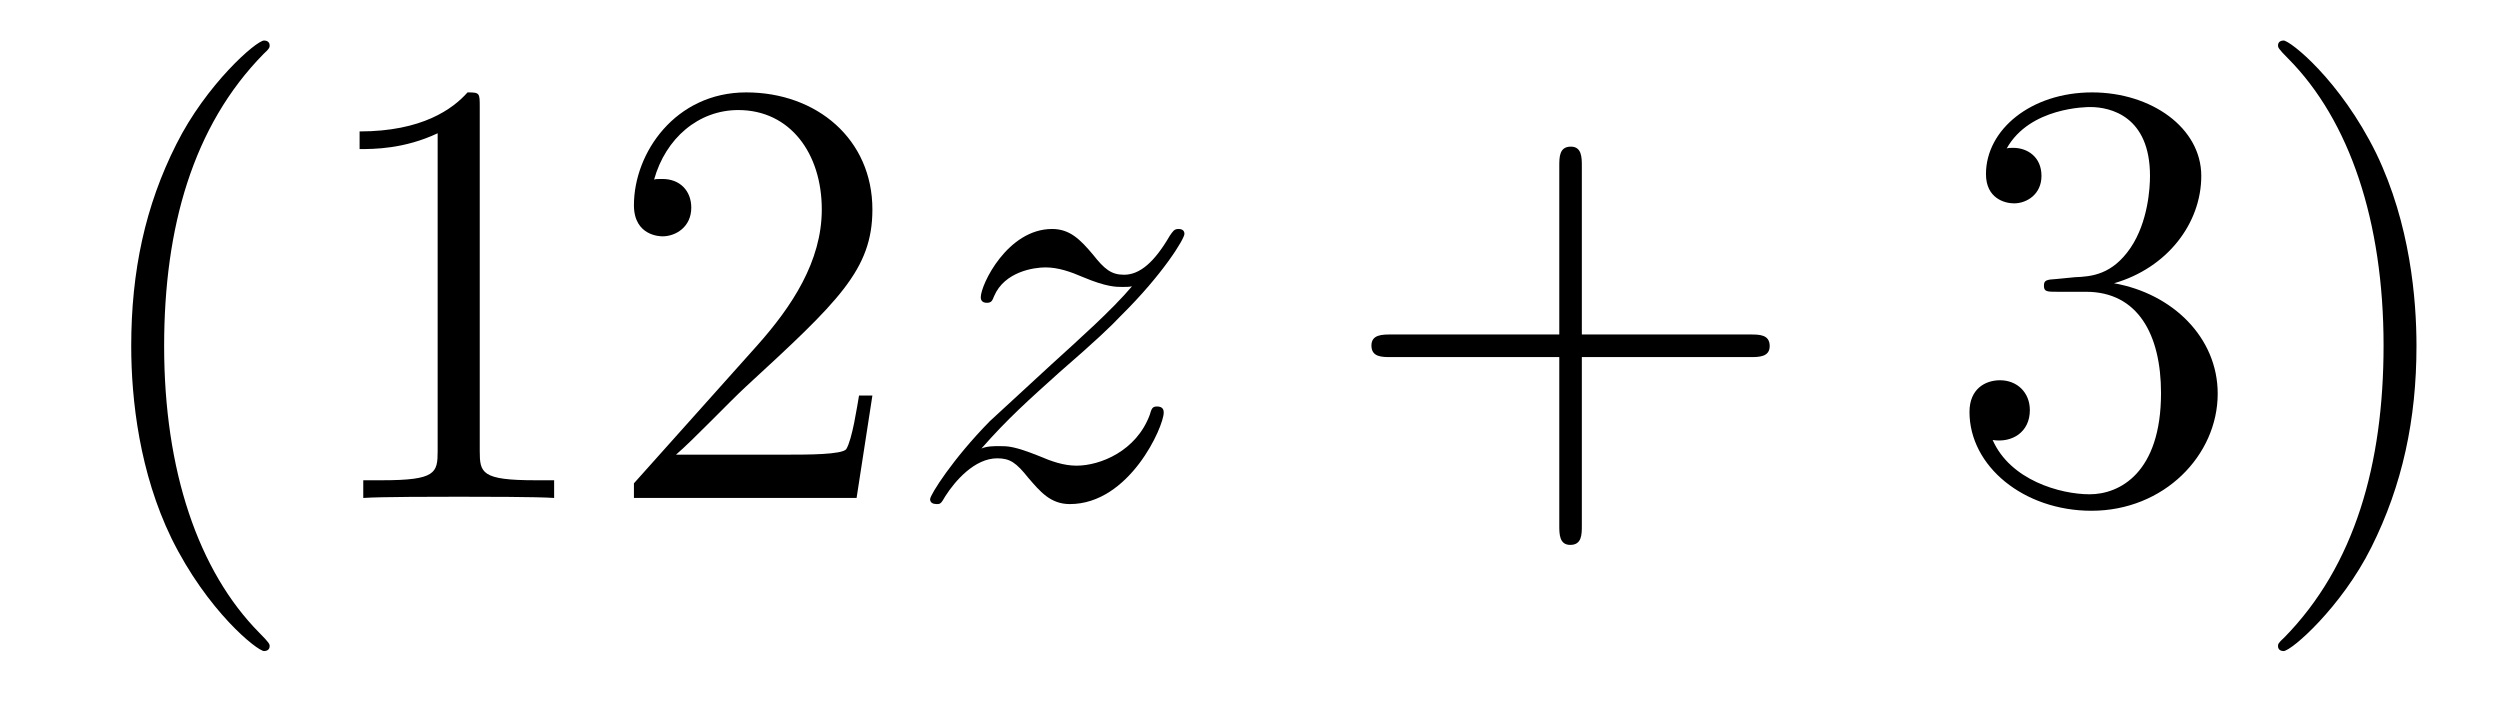
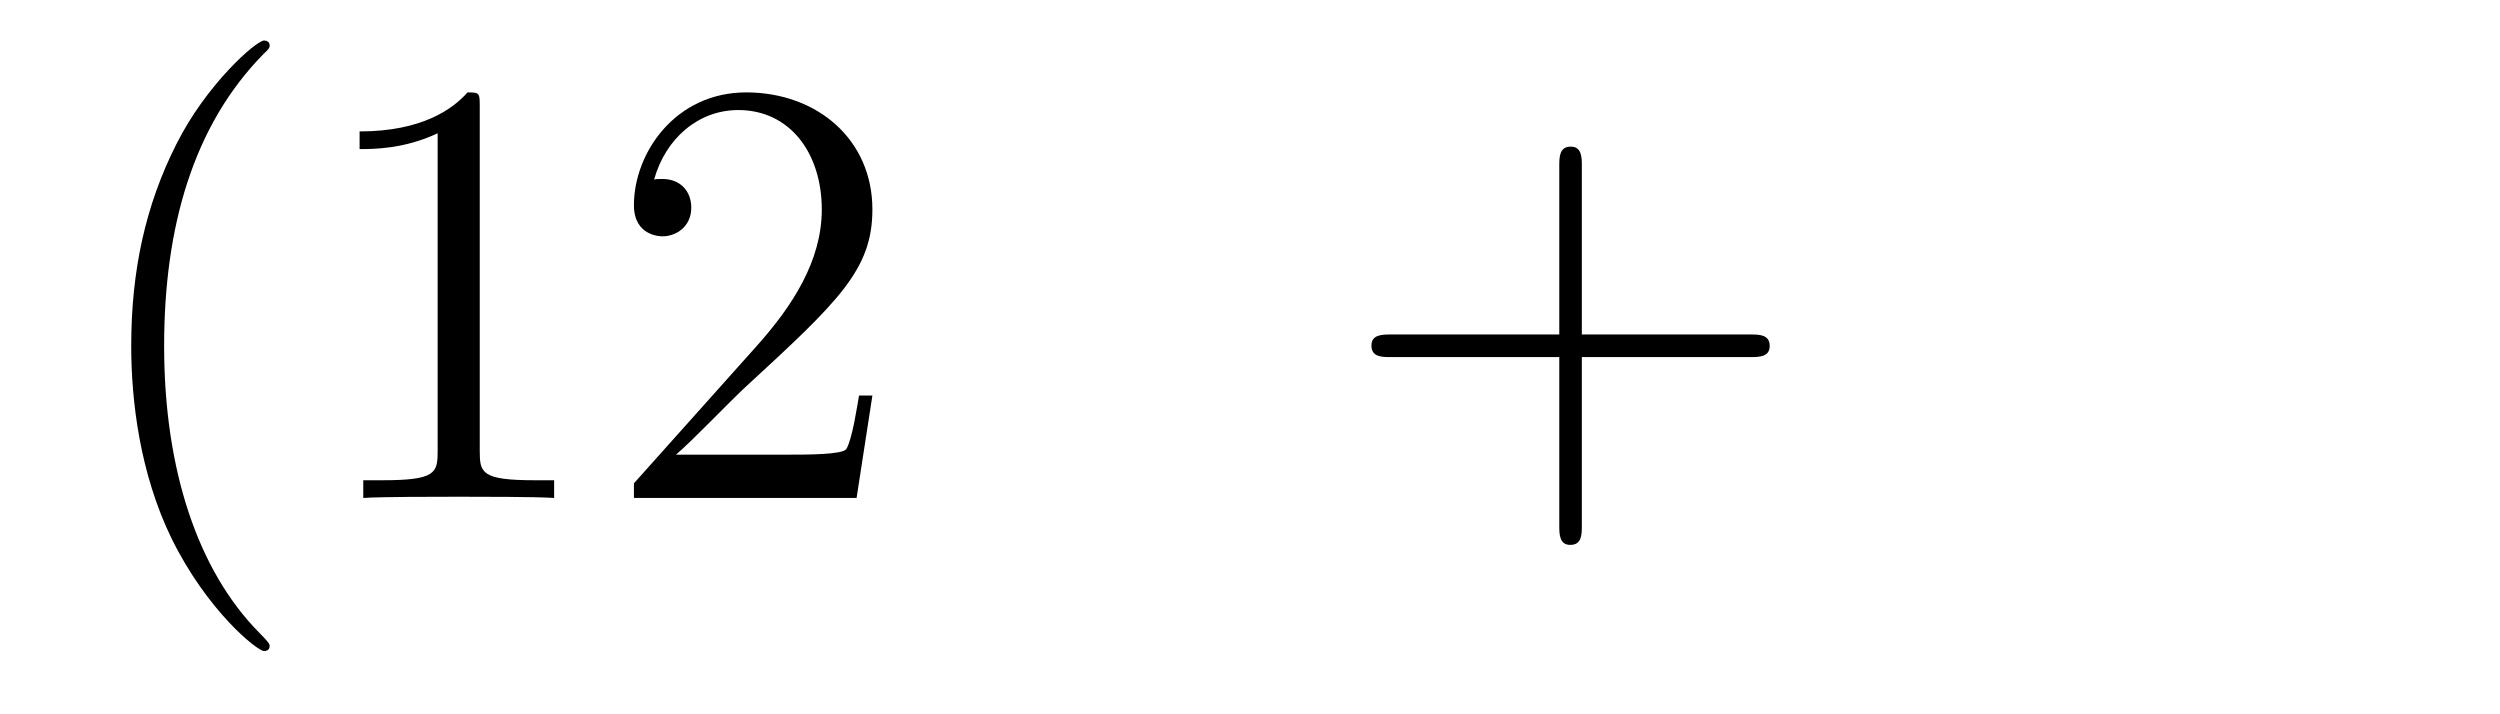
<svg xmlns="http://www.w3.org/2000/svg" height="14pt" version="1.1" viewBox="0 -14 49 14" width="49pt">
  <g id="page1">
    <g transform="matrix(1 0 0 1 -127 650)">
      <path d="M132.285 -651.335C132.285 -651.371 132.285 -651.395 132.082 -651.598C130.887 -652.806 130.217 -654.778 130.217 -657.217C130.217 -659.536 130.779 -661.532 132.166 -662.943C132.285 -663.05 132.285 -663.074 132.285 -663.11C132.285 -663.182 132.225 -663.206 132.177 -663.206C132.022 -663.206 131.042 -662.345 130.456 -661.173C129.847 -659.966 129.572 -658.687 129.572 -657.217C129.572 -656.152 129.739 -654.73 130.36 -653.451C131.066 -652.017 132.046 -651.239 132.177 -651.239C132.225 -651.239 132.285 -651.263 132.285 -651.335ZM136.403 -661.902C136.403 -662.178 136.403 -662.189 136.164 -662.189C135.877 -661.867 135.279 -661.424 134.048 -661.424V-661.078C134.323 -661.078 134.92 -661.078 135.578 -661.388V-655.16C135.578 -654.73 135.542 -654.587 134.49 -654.587H134.12V-654.24C134.442 -654.264 135.602 -654.264 135.996 -654.264C136.391 -654.264 137.538 -654.264 137.861 -654.24V-654.587H137.491C136.439 -654.587 136.403 -654.73 136.403 -655.16V-661.902ZM144.099 -656.248H143.837C143.801 -656.045 143.705 -655.387 143.586 -655.196C143.502 -655.089 142.821 -655.089 142.462 -655.089H140.25C140.573 -655.364 141.302 -656.129 141.613 -656.416C143.43 -658.089 144.099 -658.711 144.099 -659.894C144.099 -661.269 143.012 -662.189 141.625 -662.189C140.239 -662.189 139.425 -661.006 139.425 -659.978C139.425 -659.368 139.952 -659.368 139.987 -659.368C140.239 -659.368 140.549 -659.547 140.549 -659.93C140.549 -660.265 140.322 -660.492 139.987 -660.492C139.88 -660.492 139.856 -660.492 139.82 -660.48C140.047 -661.293 140.693 -661.843 141.47 -661.843C142.486 -661.843 143.107 -660.994 143.107 -659.894C143.107 -658.878 142.522 -657.993 141.84 -657.228L139.425 -654.527V-654.24H143.789L144.099 -656.248Z" fill-rule="evenodd" />
-       <path d="M146.235 -655.208C146.749 -655.794 147.167 -656.165 147.765 -656.703C148.482 -657.324 148.793 -657.623 148.96 -657.802C149.797 -658.627 150.215 -659.321 150.215 -659.416C150.215 -659.512 150.12 -659.512 150.096 -659.512C150.012 -659.512 149.988 -659.464 149.928 -659.38C149.63 -658.866 149.343 -658.615 149.032 -658.615C148.781 -658.615 148.649 -658.723 148.422 -659.01C148.171 -659.308 147.968 -659.512 147.621 -659.512C146.749 -659.512 146.223 -658.424 146.223 -658.173C146.223 -658.137 146.235 -658.065 146.342 -658.065C146.438 -658.065 146.45 -658.113 146.485 -658.197C146.689 -658.675 147.263 -658.759 147.49 -658.759C147.741 -658.759 147.98 -658.675 148.231 -658.567C148.685 -658.376 148.876 -658.376 148.996 -658.376C149.079 -658.376 149.127 -658.376 149.187 -658.388C148.793 -657.922 148.147 -657.348 147.609 -656.858L146.402 -655.746C145.673 -655.005 145.23 -654.3 145.23 -654.216C145.23 -654.144 145.29 -654.12 145.362 -654.12C145.434 -654.12 145.446 -654.132 145.529 -654.276C145.72 -654.575 146.103 -655.017 146.545 -655.017C146.796 -655.017 146.916 -654.933 147.155 -654.634C147.382 -654.372 147.585 -654.12 147.968 -654.12C149.139 -654.12 149.809 -655.639 149.809 -655.913C149.809 -655.961 149.797 -656.033 149.677 -656.033C149.582 -656.033 149.57 -655.985 149.534 -655.866C149.271 -655.16 148.566 -654.873 148.1 -654.873C147.848 -654.873 147.609 -654.957 147.358 -655.065C146.88 -655.256 146.749 -655.256 146.593 -655.256C146.474 -655.256 146.342 -655.256 146.235 -655.208Z" fill-rule="evenodd" />
      <path d="M158.004 -657.001H161.304C161.471 -657.001 161.686 -657.001 161.686 -657.217C161.686 -657.444 161.483 -657.444 161.304 -657.444H158.004V-660.743C158.004 -660.91 158.004 -661.126 157.789 -661.126C157.562 -661.126 157.562 -660.922 157.562 -660.743V-657.444H154.263C154.095 -657.444 153.88 -657.444 153.88 -657.228C153.88 -657.001 154.084 -657.001 154.263 -657.001H157.562V-653.702C157.562 -653.535 157.562 -653.32 157.777 -653.32C158.004 -653.32 158.004 -653.523 158.004 -653.702V-657.001Z" fill-rule="evenodd" />
-       <path d="M167.312 -658.532C167.108 -658.52 167.061 -658.507 167.061 -658.4C167.061 -658.281 167.121 -658.281 167.335 -658.281H167.886C168.901 -658.281 169.356 -657.444 169.356 -656.296C169.356 -654.73 168.543 -654.312 167.957 -654.312C167.383 -654.312 166.403 -654.587 166.056 -655.376C166.439 -655.316 166.785 -655.531 166.785 -655.961C166.785 -656.308 166.535 -656.547 166.2 -656.547C165.913 -656.547 165.602 -656.38 165.602 -655.926C165.602 -654.862 166.666 -653.989 167.993 -653.989C169.416 -653.989 170.467 -655.077 170.467 -656.284C170.467 -657.384 169.583 -658.245 168.435 -658.448C169.475 -658.747 170.145 -659.619 170.145 -660.552C170.145 -661.496 169.164 -662.189 168.005 -662.189C166.809 -662.189 165.925 -661.46 165.925 -660.588C165.925 -660.109 166.296 -660.014 166.475 -660.014C166.726 -660.014 167.013 -660.193 167.013 -660.552C167.013 -660.934 166.726 -661.102 166.463 -661.102C166.391 -661.102 166.367 -661.102 166.331 -661.09C166.785 -661.902 167.909 -661.902 167.969 -661.902C168.364 -661.902 169.14 -661.723 169.14 -660.552C169.14 -660.325 169.105 -659.655 168.758 -659.141C168.399 -658.615 167.993 -658.579 167.67 -658.567L167.312 -658.532ZM174.363 -657.217C174.363 -658.125 174.243 -659.607 173.574 -660.994C172.869 -662.428 171.888 -663.206 171.757 -663.206C171.709 -663.206 171.649 -663.182 171.649 -663.11C171.649 -663.074 171.649 -663.05 171.853 -662.847C173.048 -661.64 173.718 -659.667 173.718 -657.228C173.718 -654.909 173.156 -652.913 171.769 -651.502C171.649 -651.395 171.649 -651.371 171.649 -651.335C171.649 -651.263 171.709 -651.239 171.757 -651.239C171.912 -651.239 172.893 -652.1 173.478 -653.272C174.088 -654.491 174.363 -655.782 174.363 -657.217Z" fill-rule="evenodd" />
    </g>
  </g>
</svg>